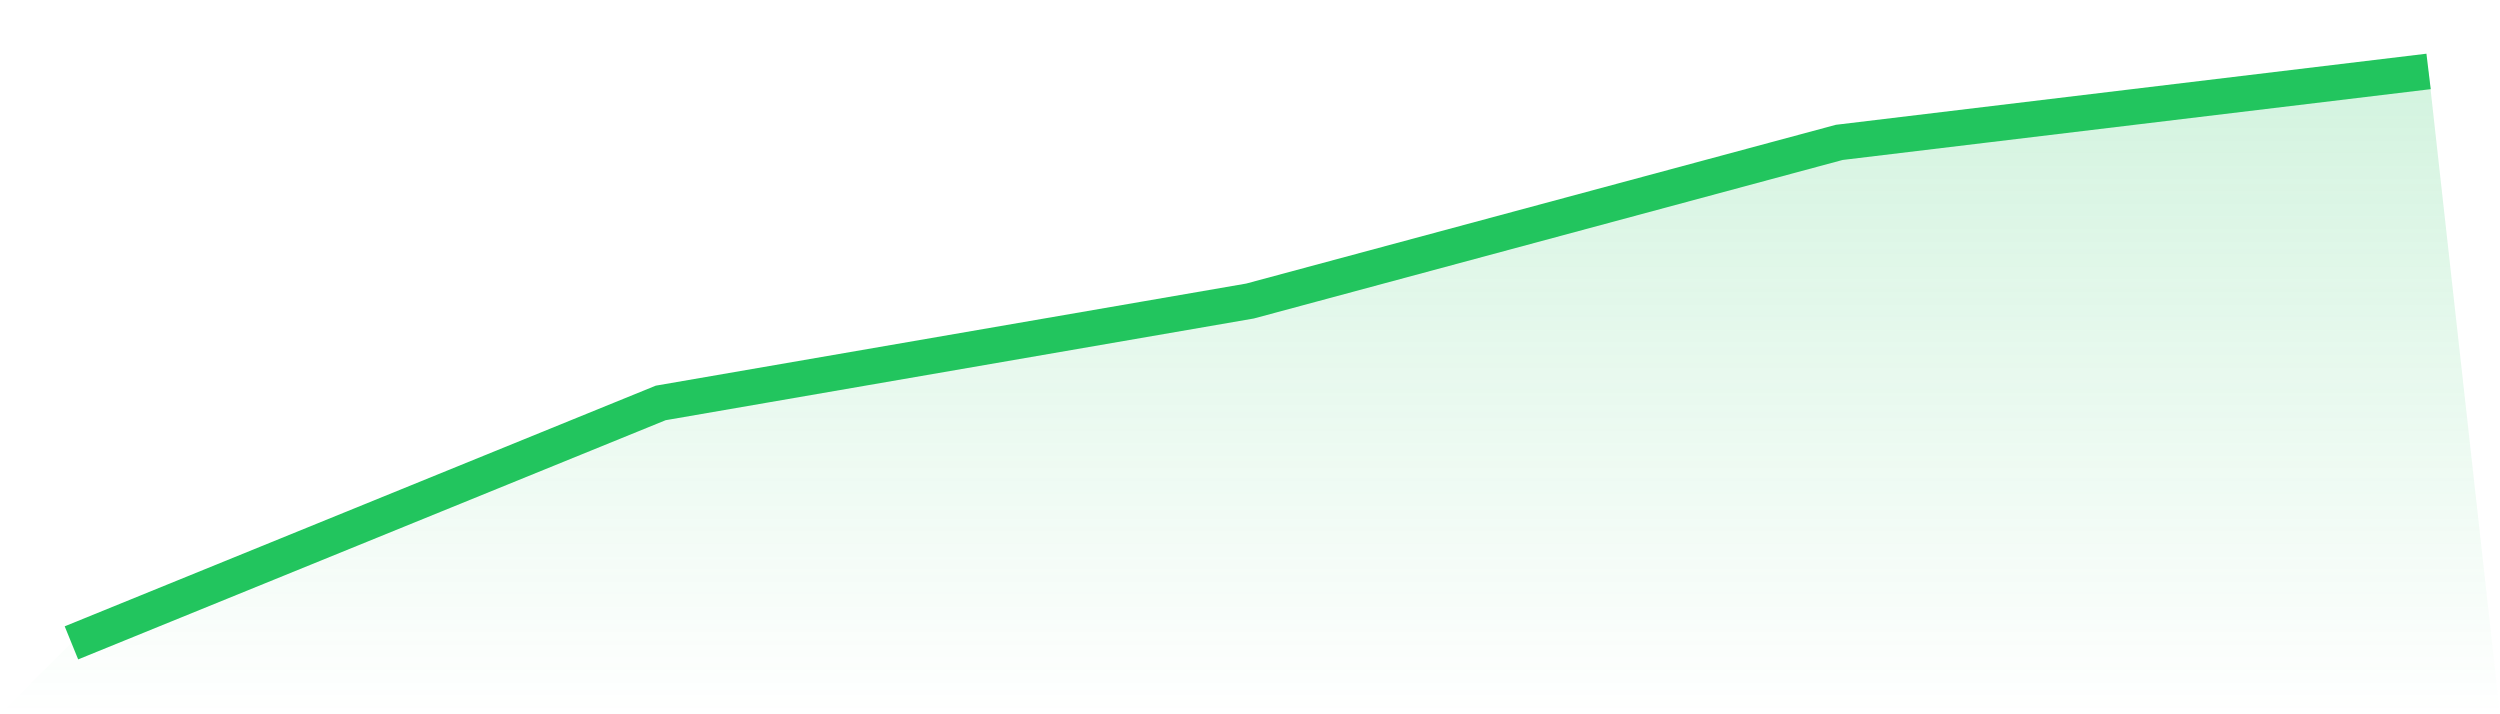
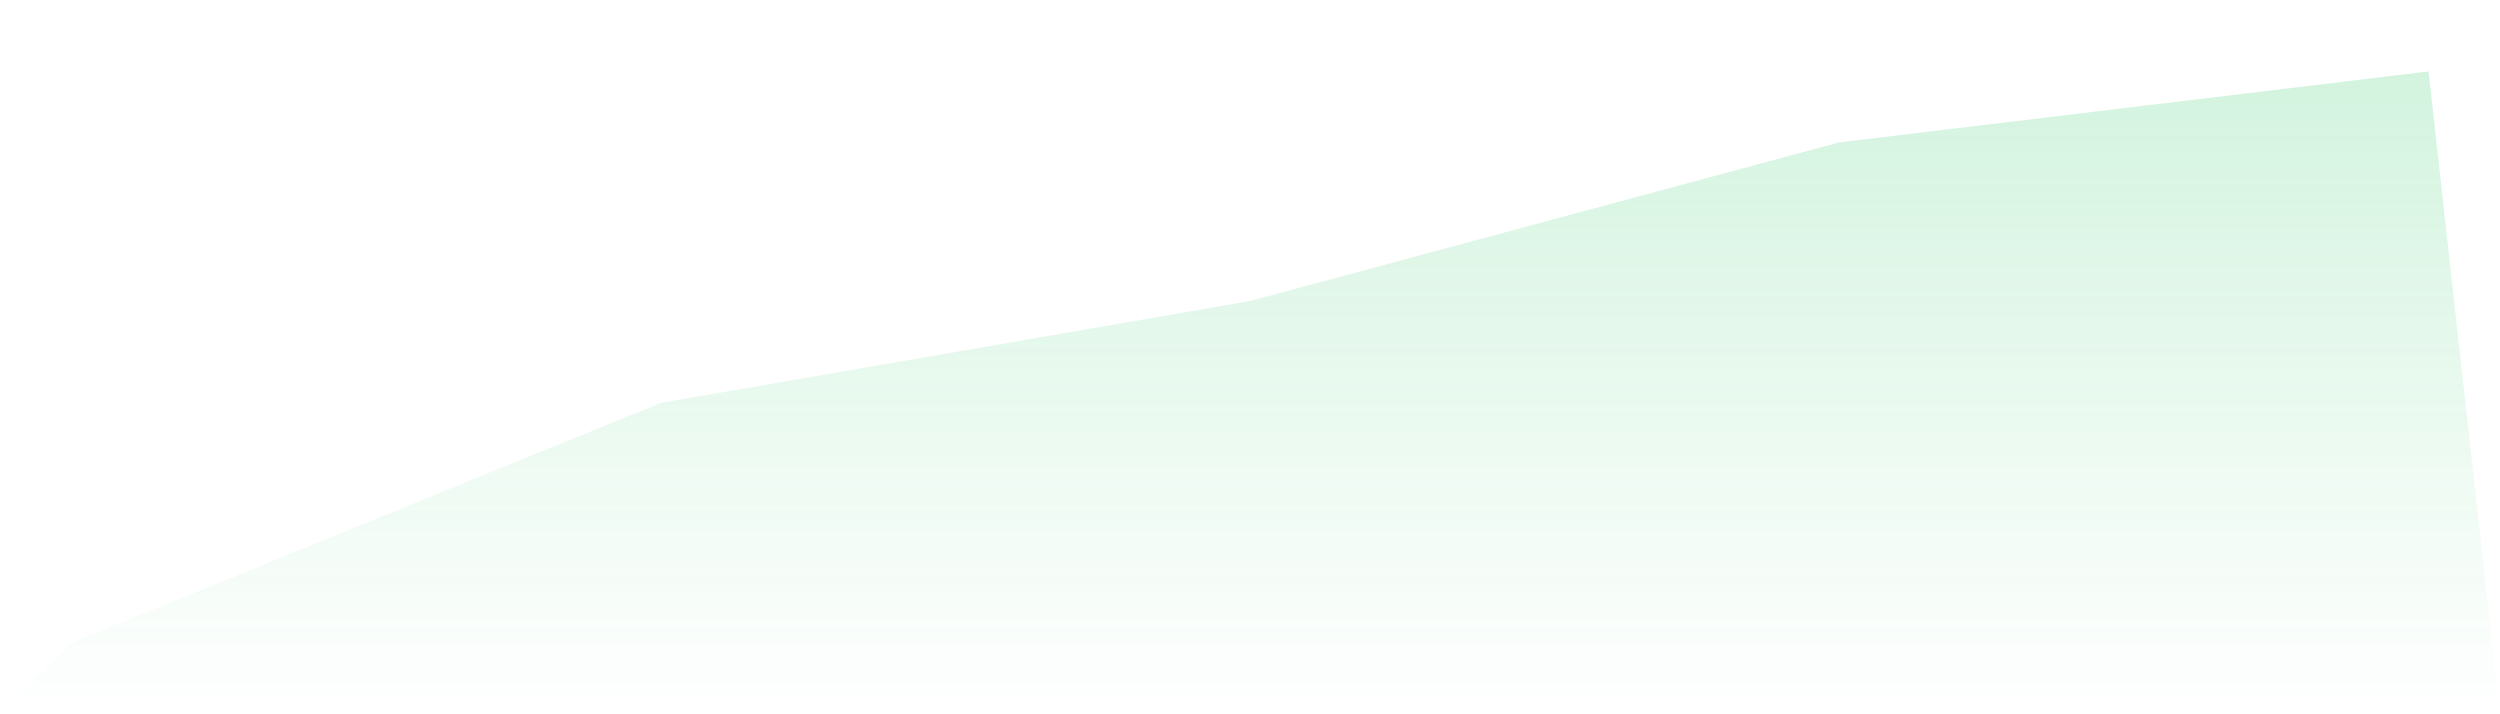
<svg xmlns="http://www.w3.org/2000/svg" viewBox="0 0 140 40">
  <defs>
    <linearGradient id="gradient" x1="0" x2="0" y1="0" y2="1">
      <stop offset="0%" stop-color="#22c55e" stop-opacity="0.2" />
      <stop offset="100%" stop-color="#22c55e" stop-opacity="0" />
    </linearGradient>
  </defs>
  <path d="M4,36 L4,36 L37,22.564 L70,16.858 L103,7.973 L136,4 L140,40 L0,40 z" fill="url(#gradient)" />
-   <path d="M4,36 L4,36 L37,22.564 L70,16.858 L103,7.973 L136,4" fill="none" stroke="#22c55e" stroke-width="2" />
</svg>